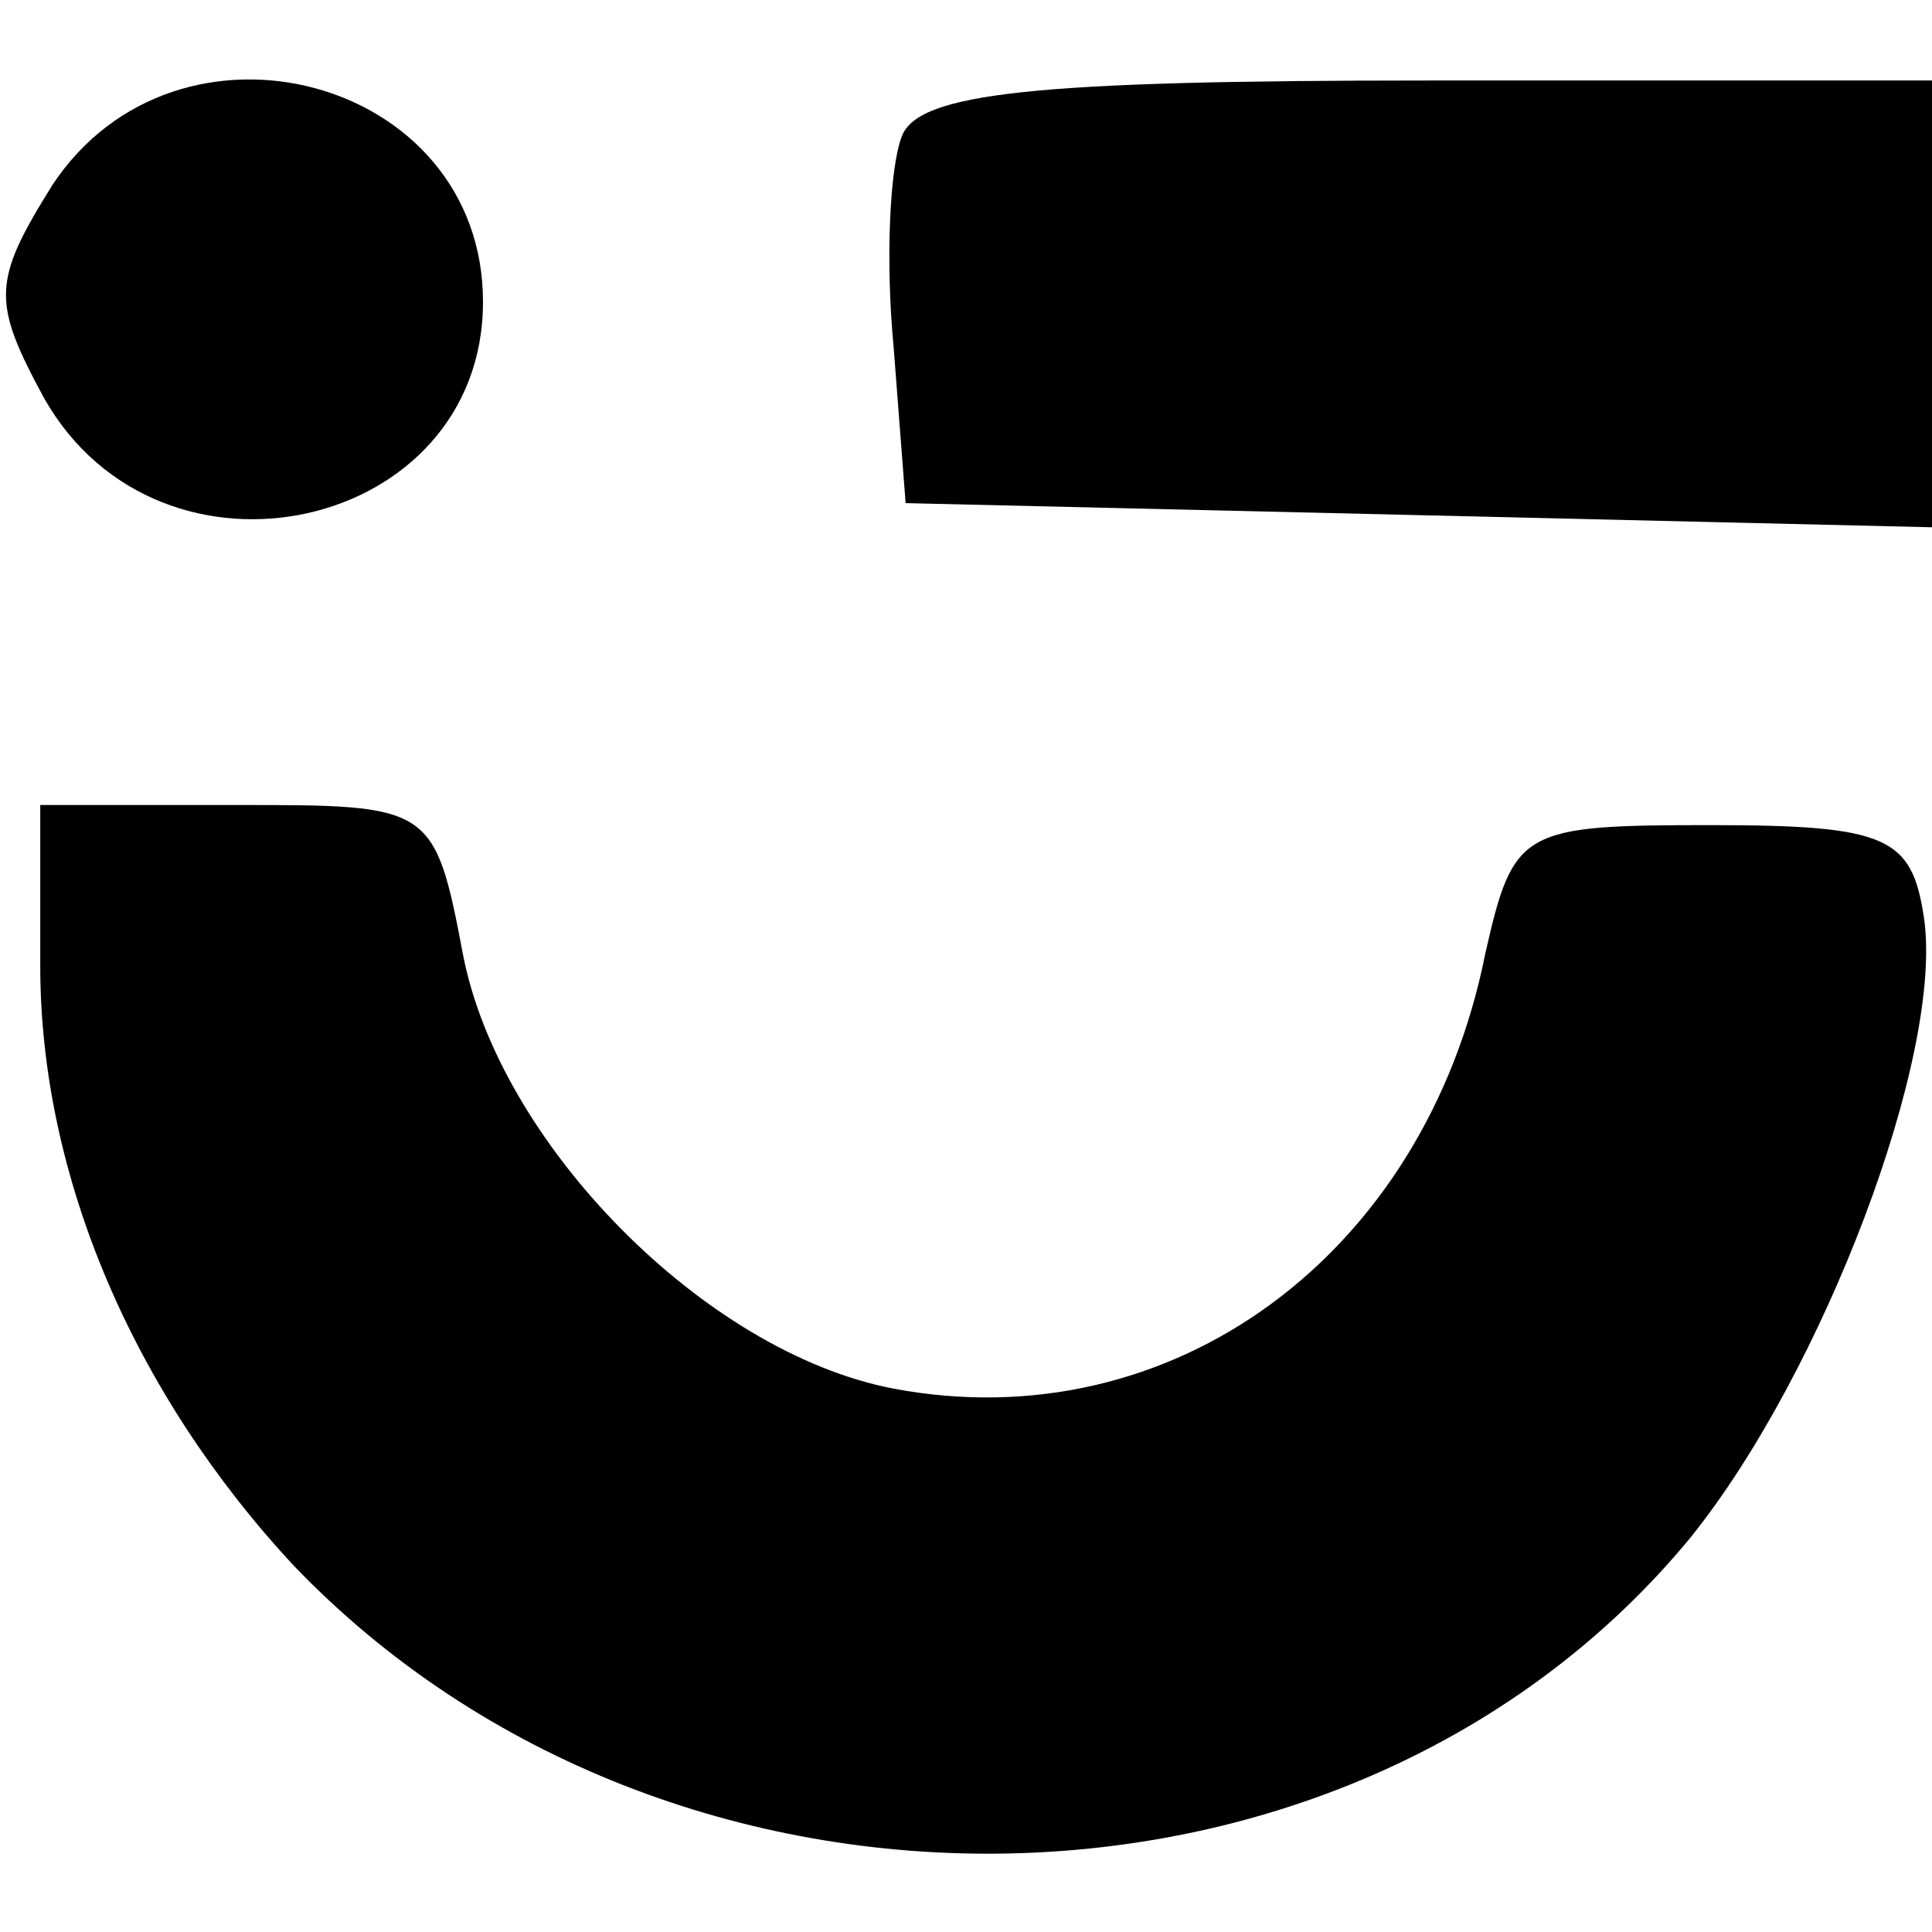
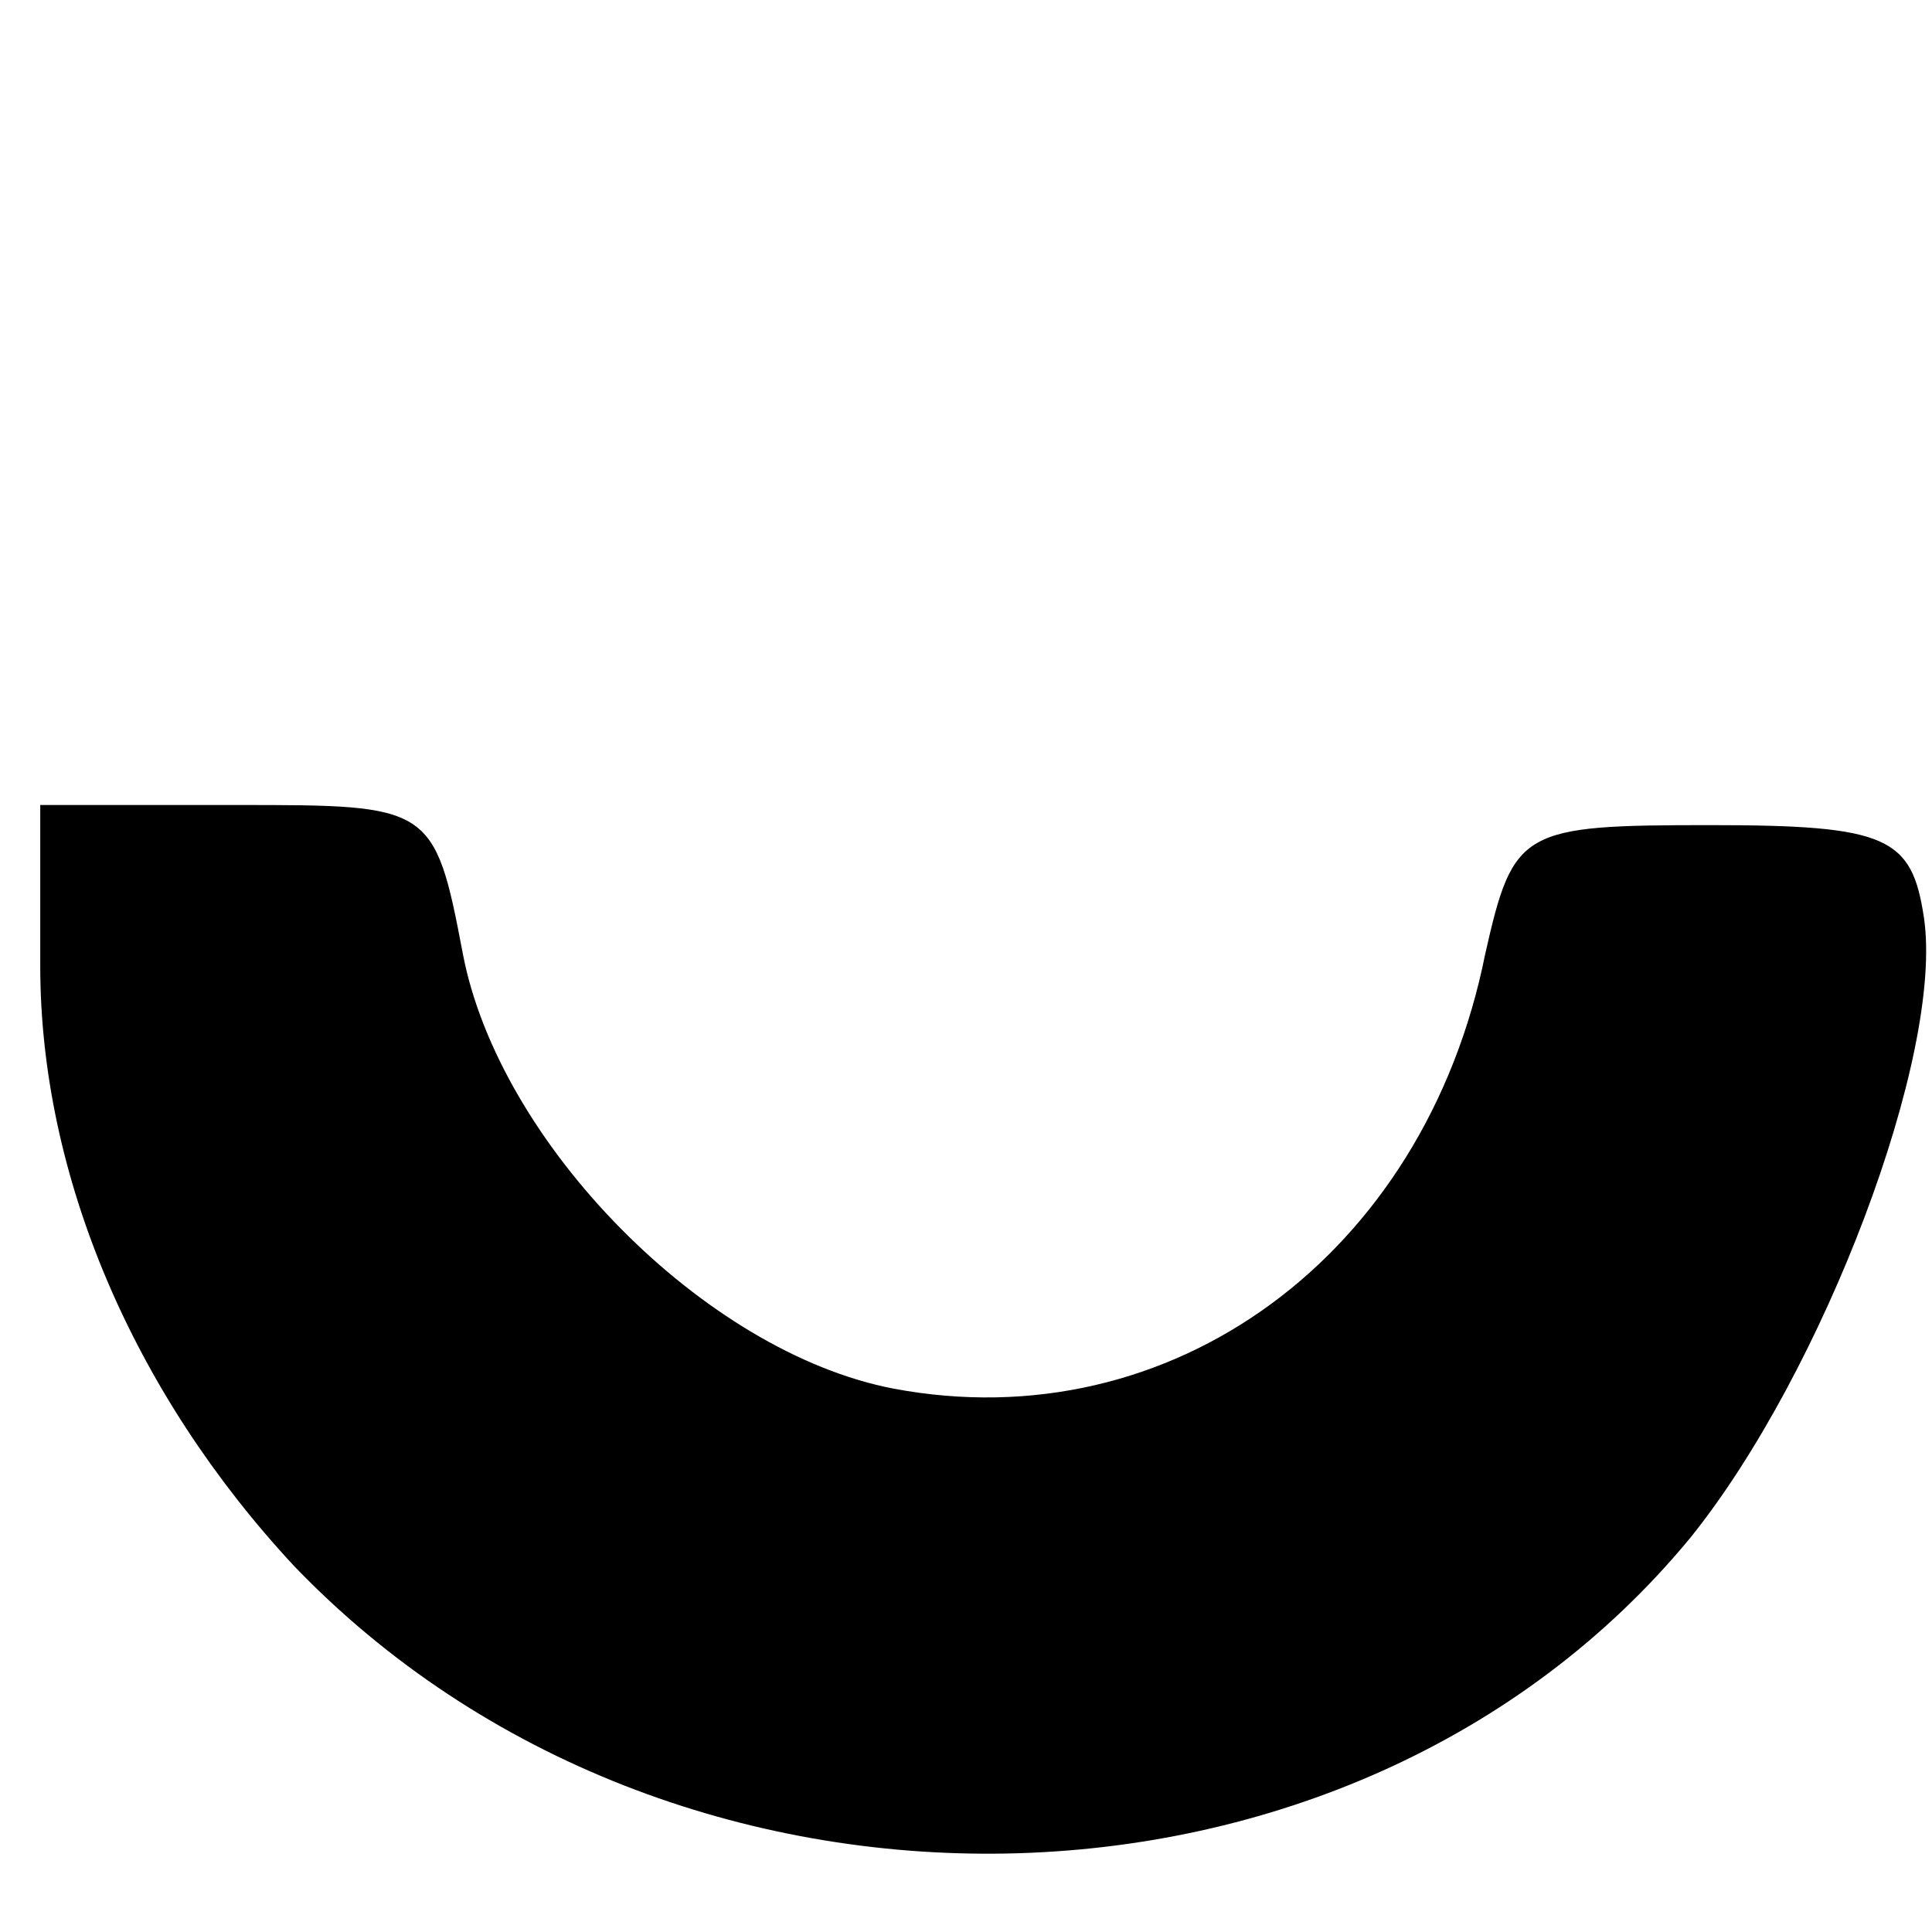
<svg xmlns="http://www.w3.org/2000/svg" version="1.0" width="48pt" height="48pt" viewBox="0 0 48 48" preserveAspectRatio="xMidYMid meet">
  <g transform="translate(0,48) scale(0.1,-0.1)" fill="#000000" stroke="none">
-     <path d="M13 434 c-15 -24 -15 -29 -2 -53 29 -51 109 -33 109 24 0 56 -76 76 -107 29z" />
-     <path d="M224 446 c-3 -8 -4 -31 -2 -52 l3 -39 128 -3 127 -3 0 56 0 55 -125 0 c-98 0 -127 -3 -131 -14z" />
    <path d="M10 240 c0 -52 23 -106 63 -149 94 -98 263 -95 347 7 33 41 63 120 58 154 -3 20 -9 23 -53 23 -47 0 -49 -1 -56 -32 -15 -75 -78 -121 -147 -108 -47 9 -98 61 -107 108 -7 37 -8 37 -56 37 l-49 0 0 -40z" />
  </g>
</svg>